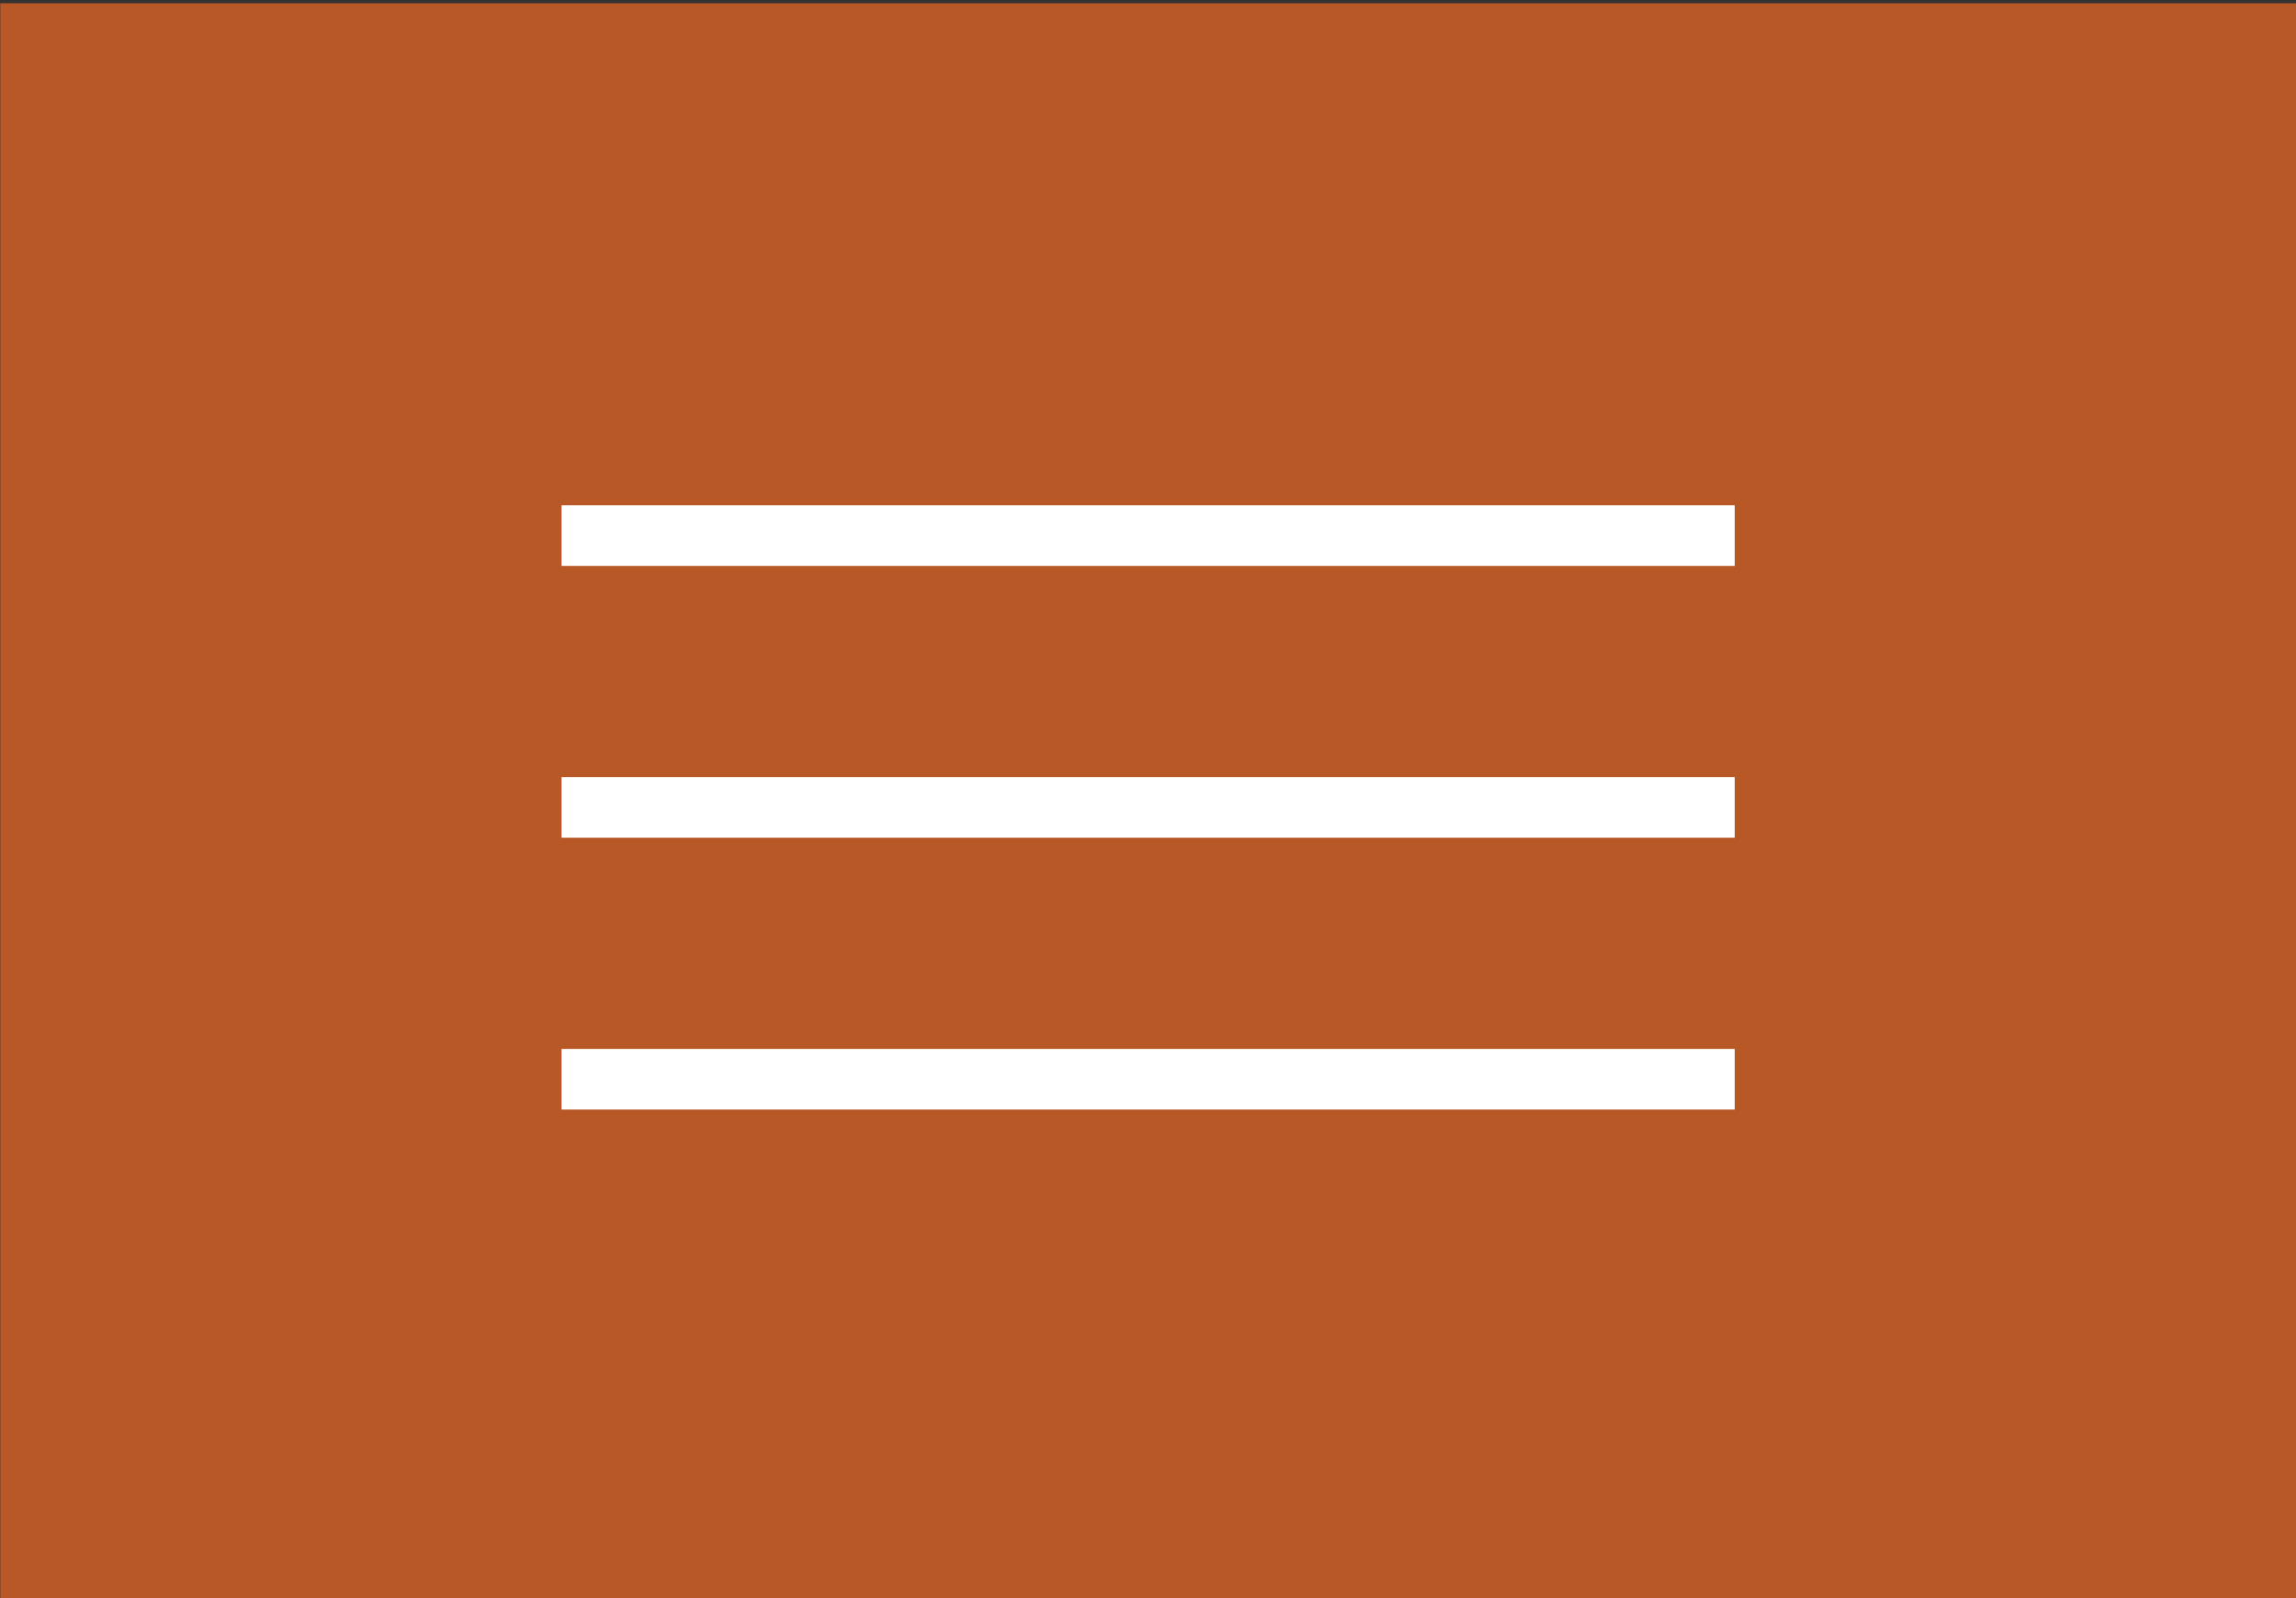
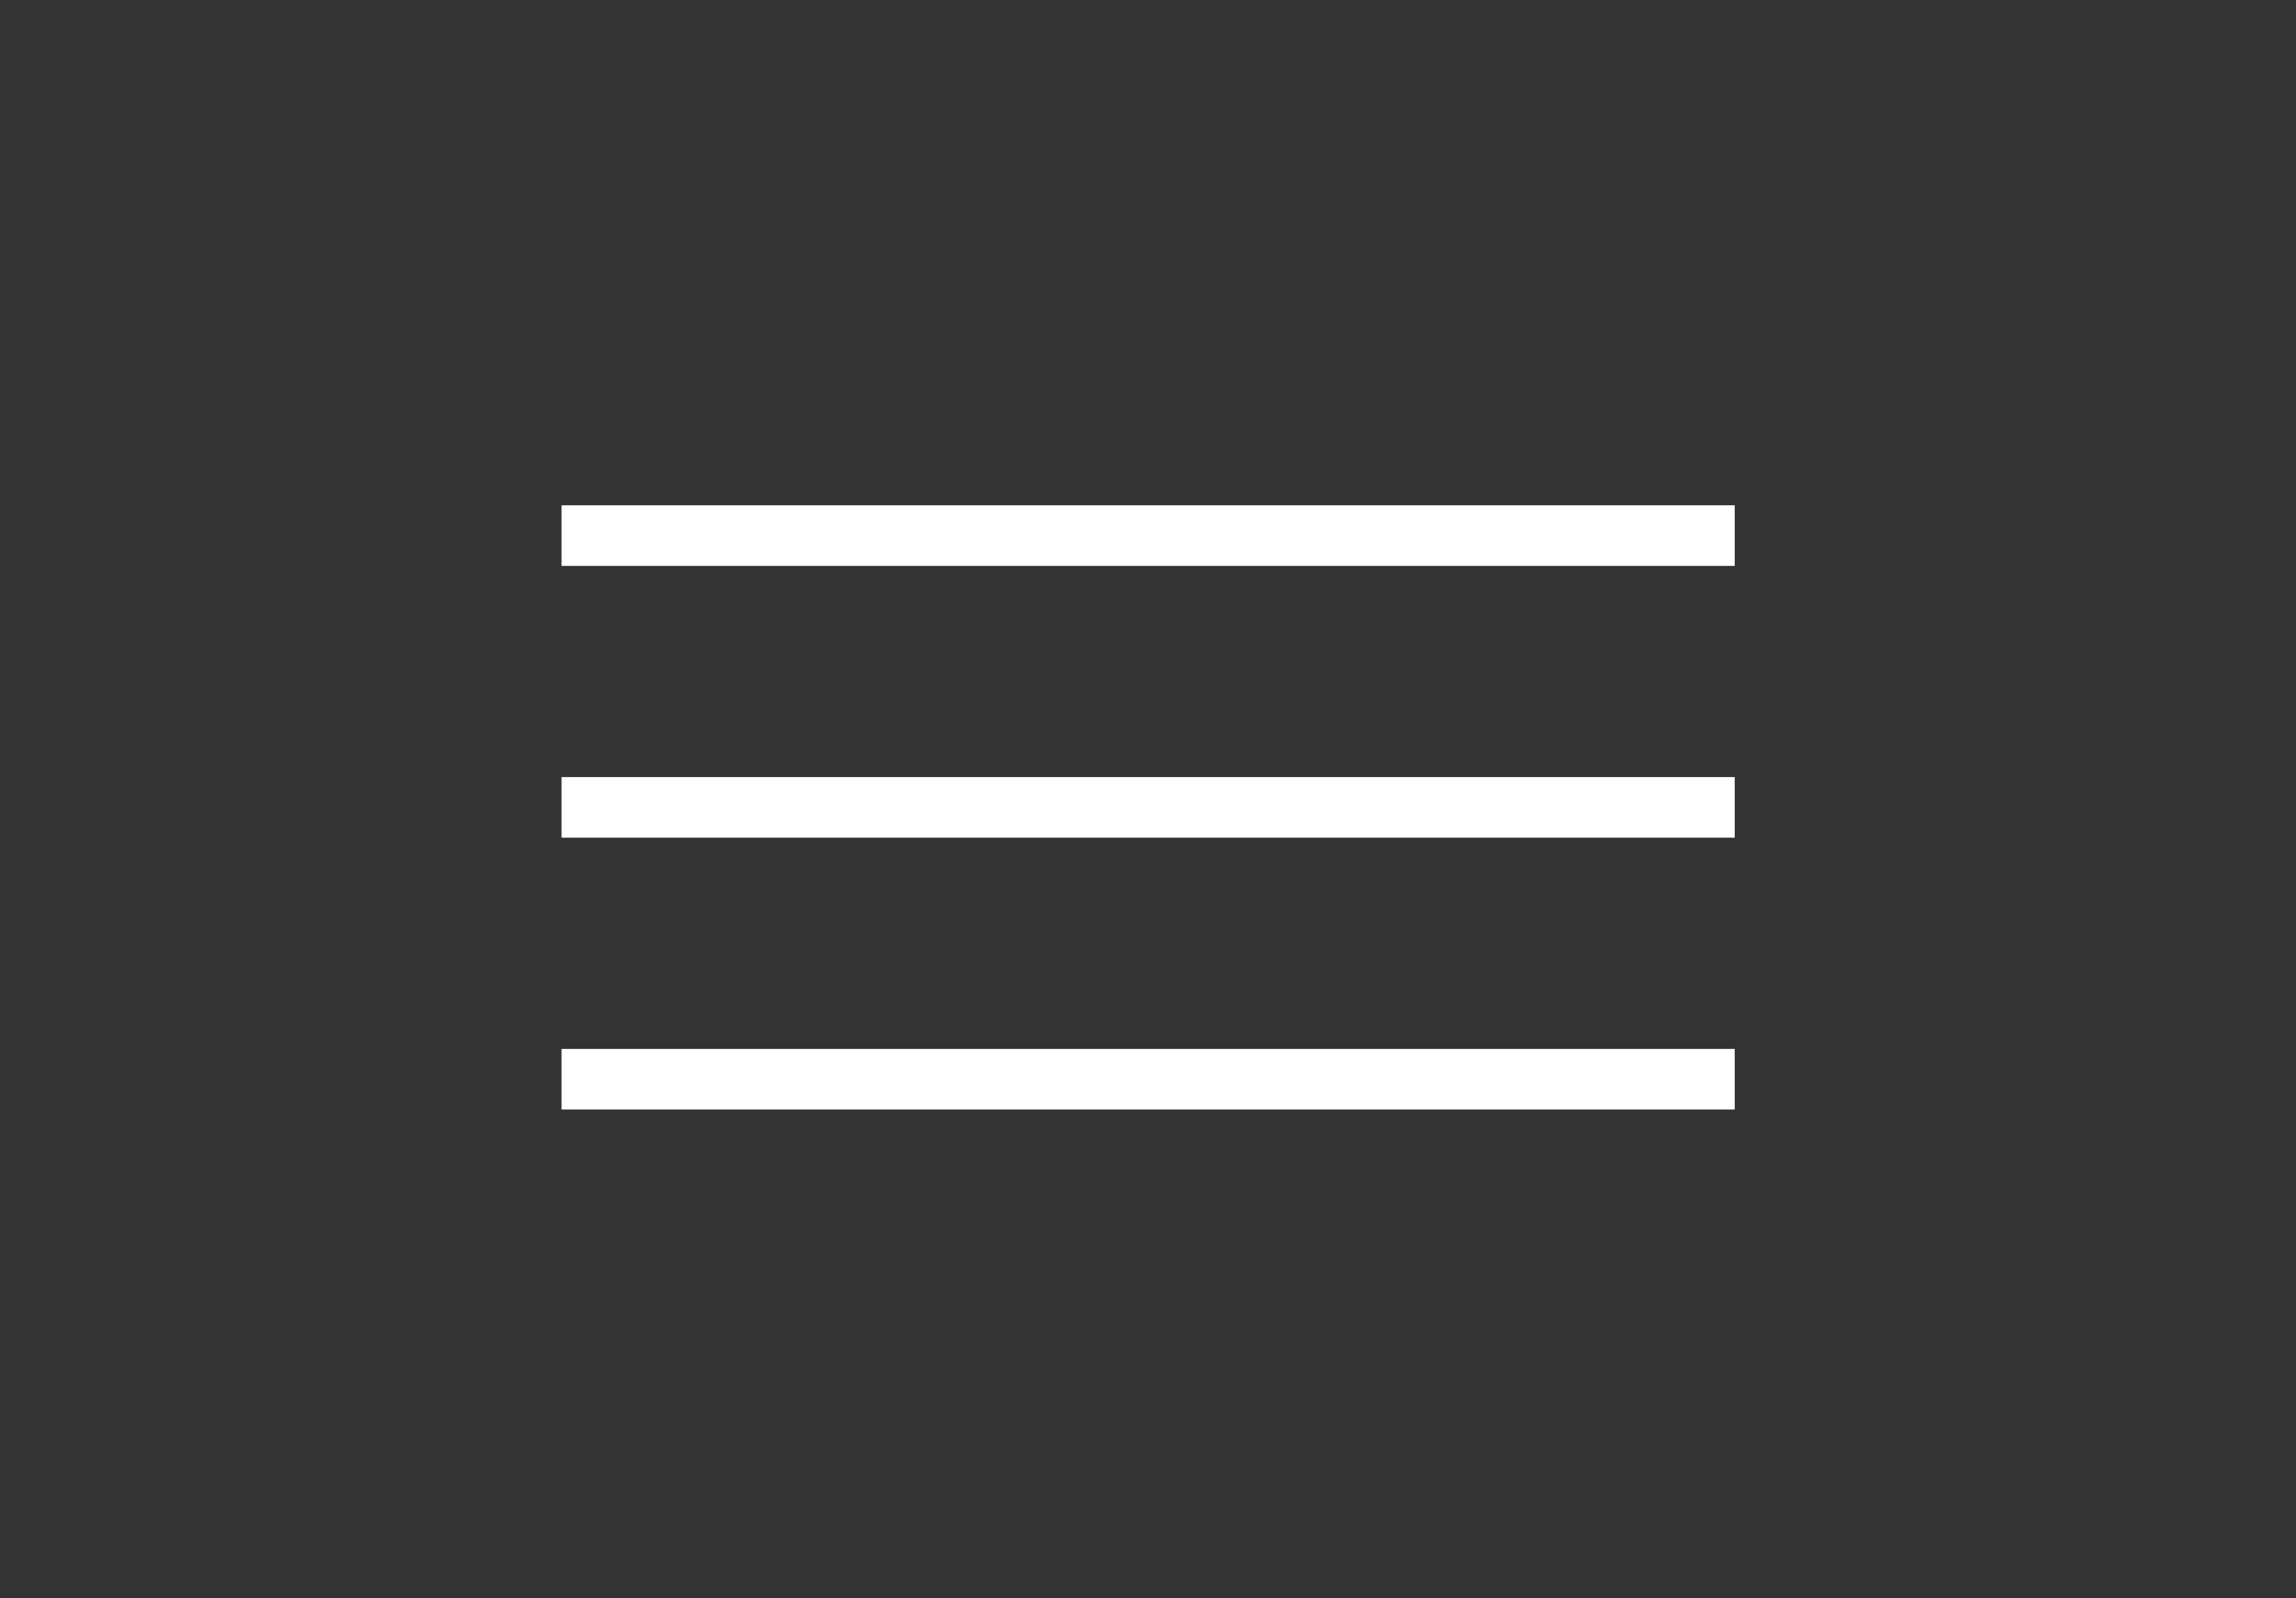
<svg xmlns="http://www.w3.org/2000/svg" viewBox="0 0 84.47 58.79">
  <rect x="0" y="0" width="84.47" height="58.79" fill="#333333" stroke="none" />
-   <path fill="#b95827" d="M.01.12h84.46v59.16H.01z" />
  <path d="M20.66 18.59h43.16v2.23H20.66zm0 10h43.16v2.23H20.66zm0 10h43.16v2.23H20.66z" fill="#fff" />
</svg>